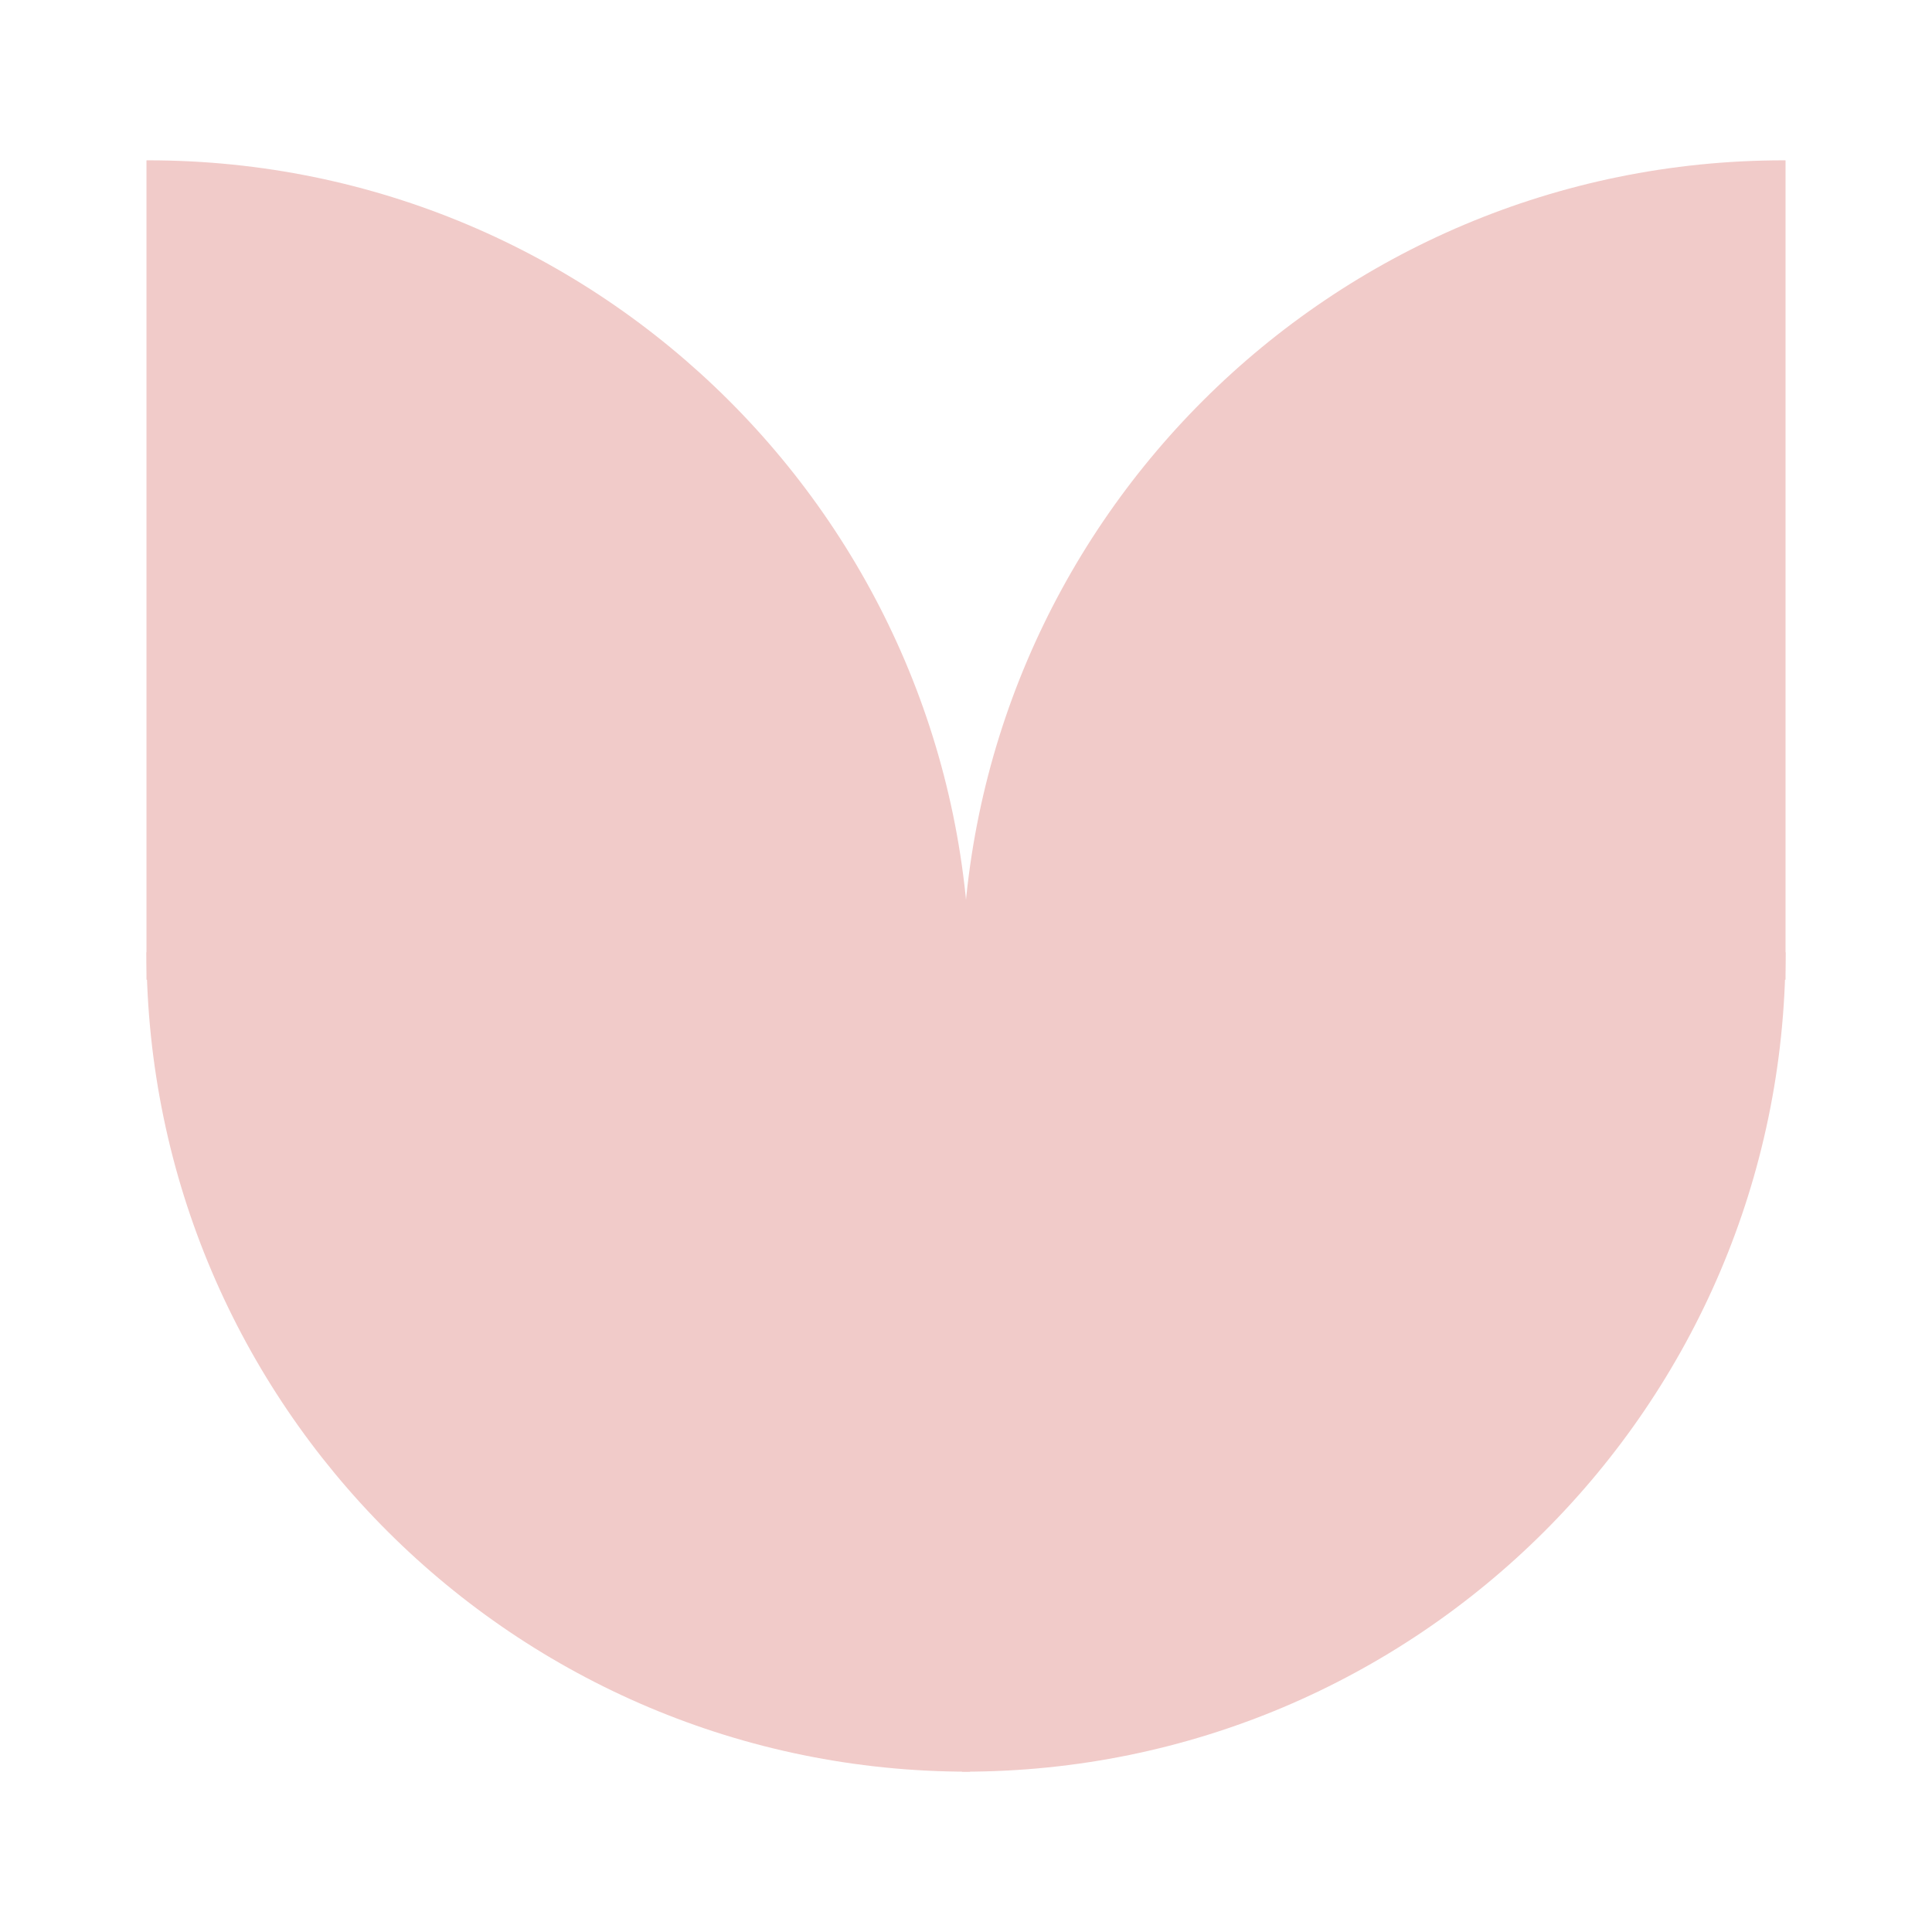
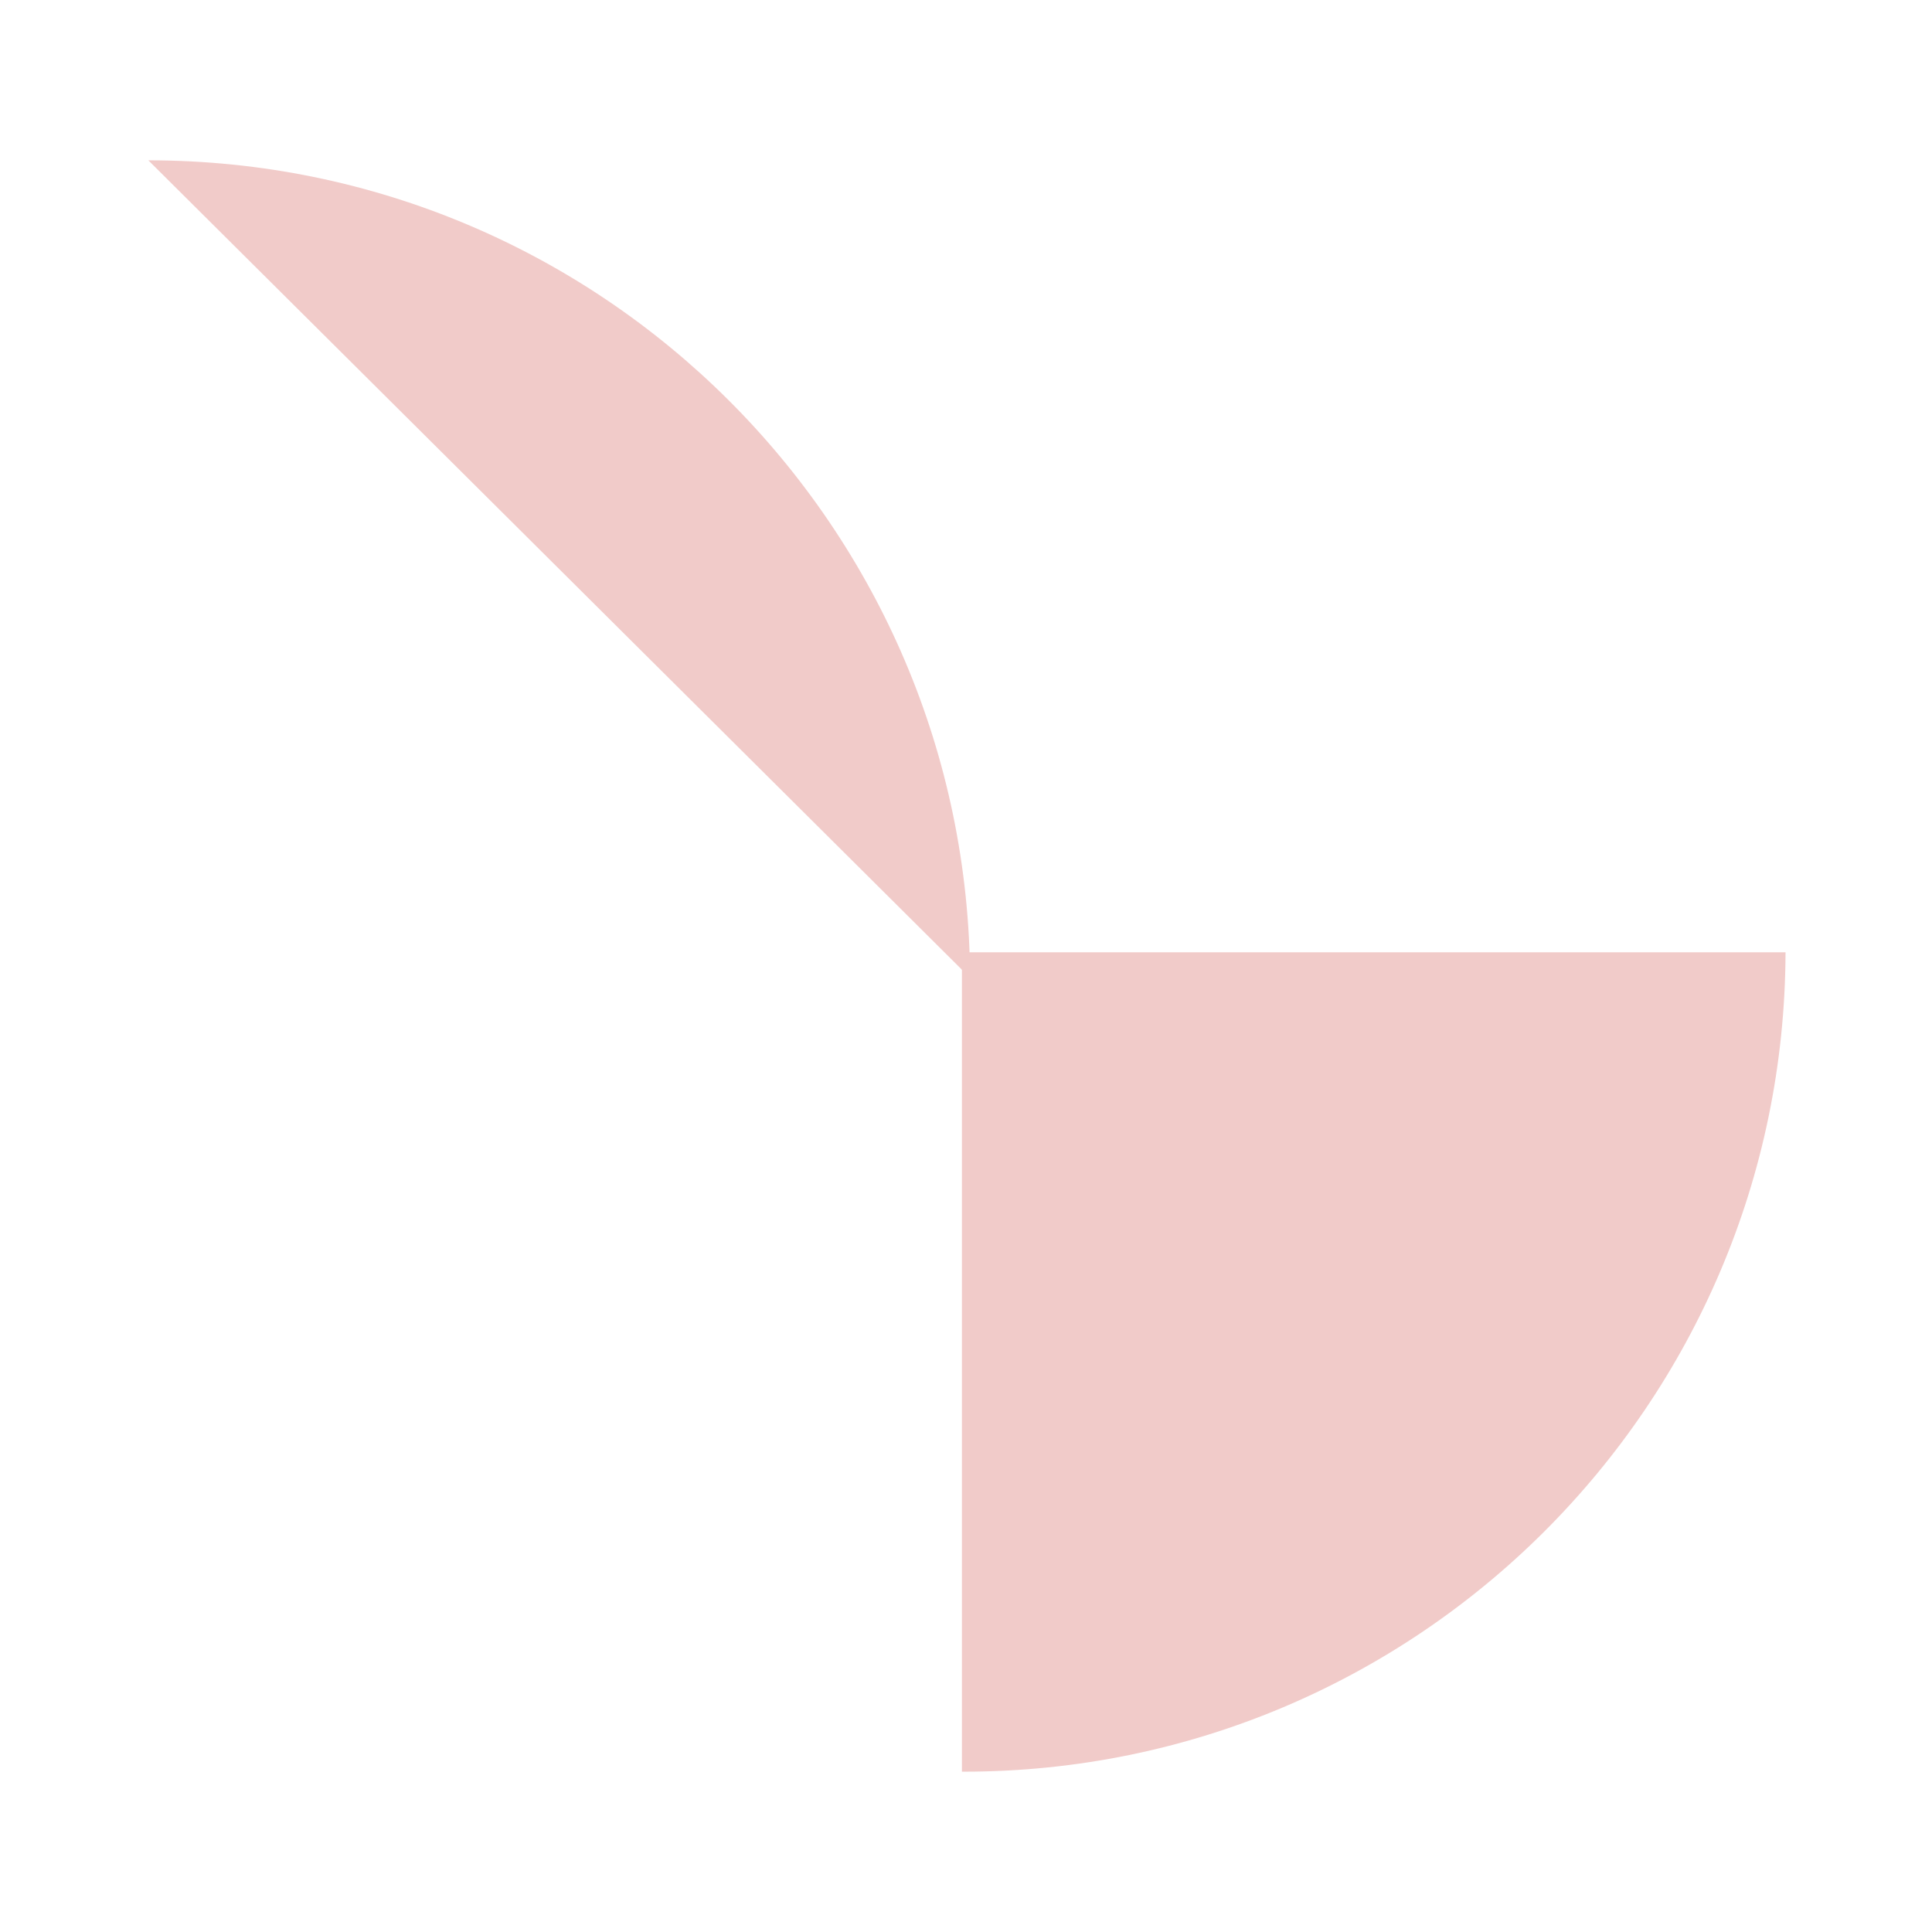
<svg xmlns="http://www.w3.org/2000/svg" xml:space="preserve" width="128px" height="128px" version="1.1" style="shape-rendering:geometricPrecision; text-rendering:geometricPrecision; image-rendering:optimizeQuality; fill-rule:evenodd; clip-rule:evenodd" viewBox="0 0 132.024 132.024">
  <defs>
    <style type="text/css">
   
    .fil1 {fill:none}
    .fil0 {fill:#F1CBC9}
   
  </style>
  </defs>
  <g id="PowerClip_x0020_Contents">
    <g id="_2293713545184">
      <path class="fil0" d="M65.859 121.068c30.961,0 56.067,-25.054 56.156,-55.993l-56.282 0 0 55.992c0.042,0 0.084,0.001 0.126,0.001z" />
-       <path class="fil0" d="M66.165 121.068c-30.959,0 -56.067,-25.054 -56.155,-55.993l56.282 0 0 55.992c-0.042,0 -0.084,0.001 -0.127,0.001z" />
-       <path class="fil0" d="M121.889 10.956c-30.961,0 -56.067,25.055 -56.156,55.994l56.282 0 0 -55.991c-0.043,-0.001 -0.084,-0.003 -0.126,-0.003z" />
-       <path class="fil0" d="M10.137 10.956c30.959,0 56.067,25.055 56.155,55.994l-56.282 0 0 -55.991c0.042,-0.001 0.084,-0.003 0.127,-0.003z" />
+       <path class="fil0" d="M10.137 10.956c30.959,0 56.067,25.055 56.155,55.994c0.042,-0.001 0.084,-0.003 0.127,-0.003z" />
    </g>
-     <rect class="fil1" width="132.024" height="132.024" />
  </g>
</svg>